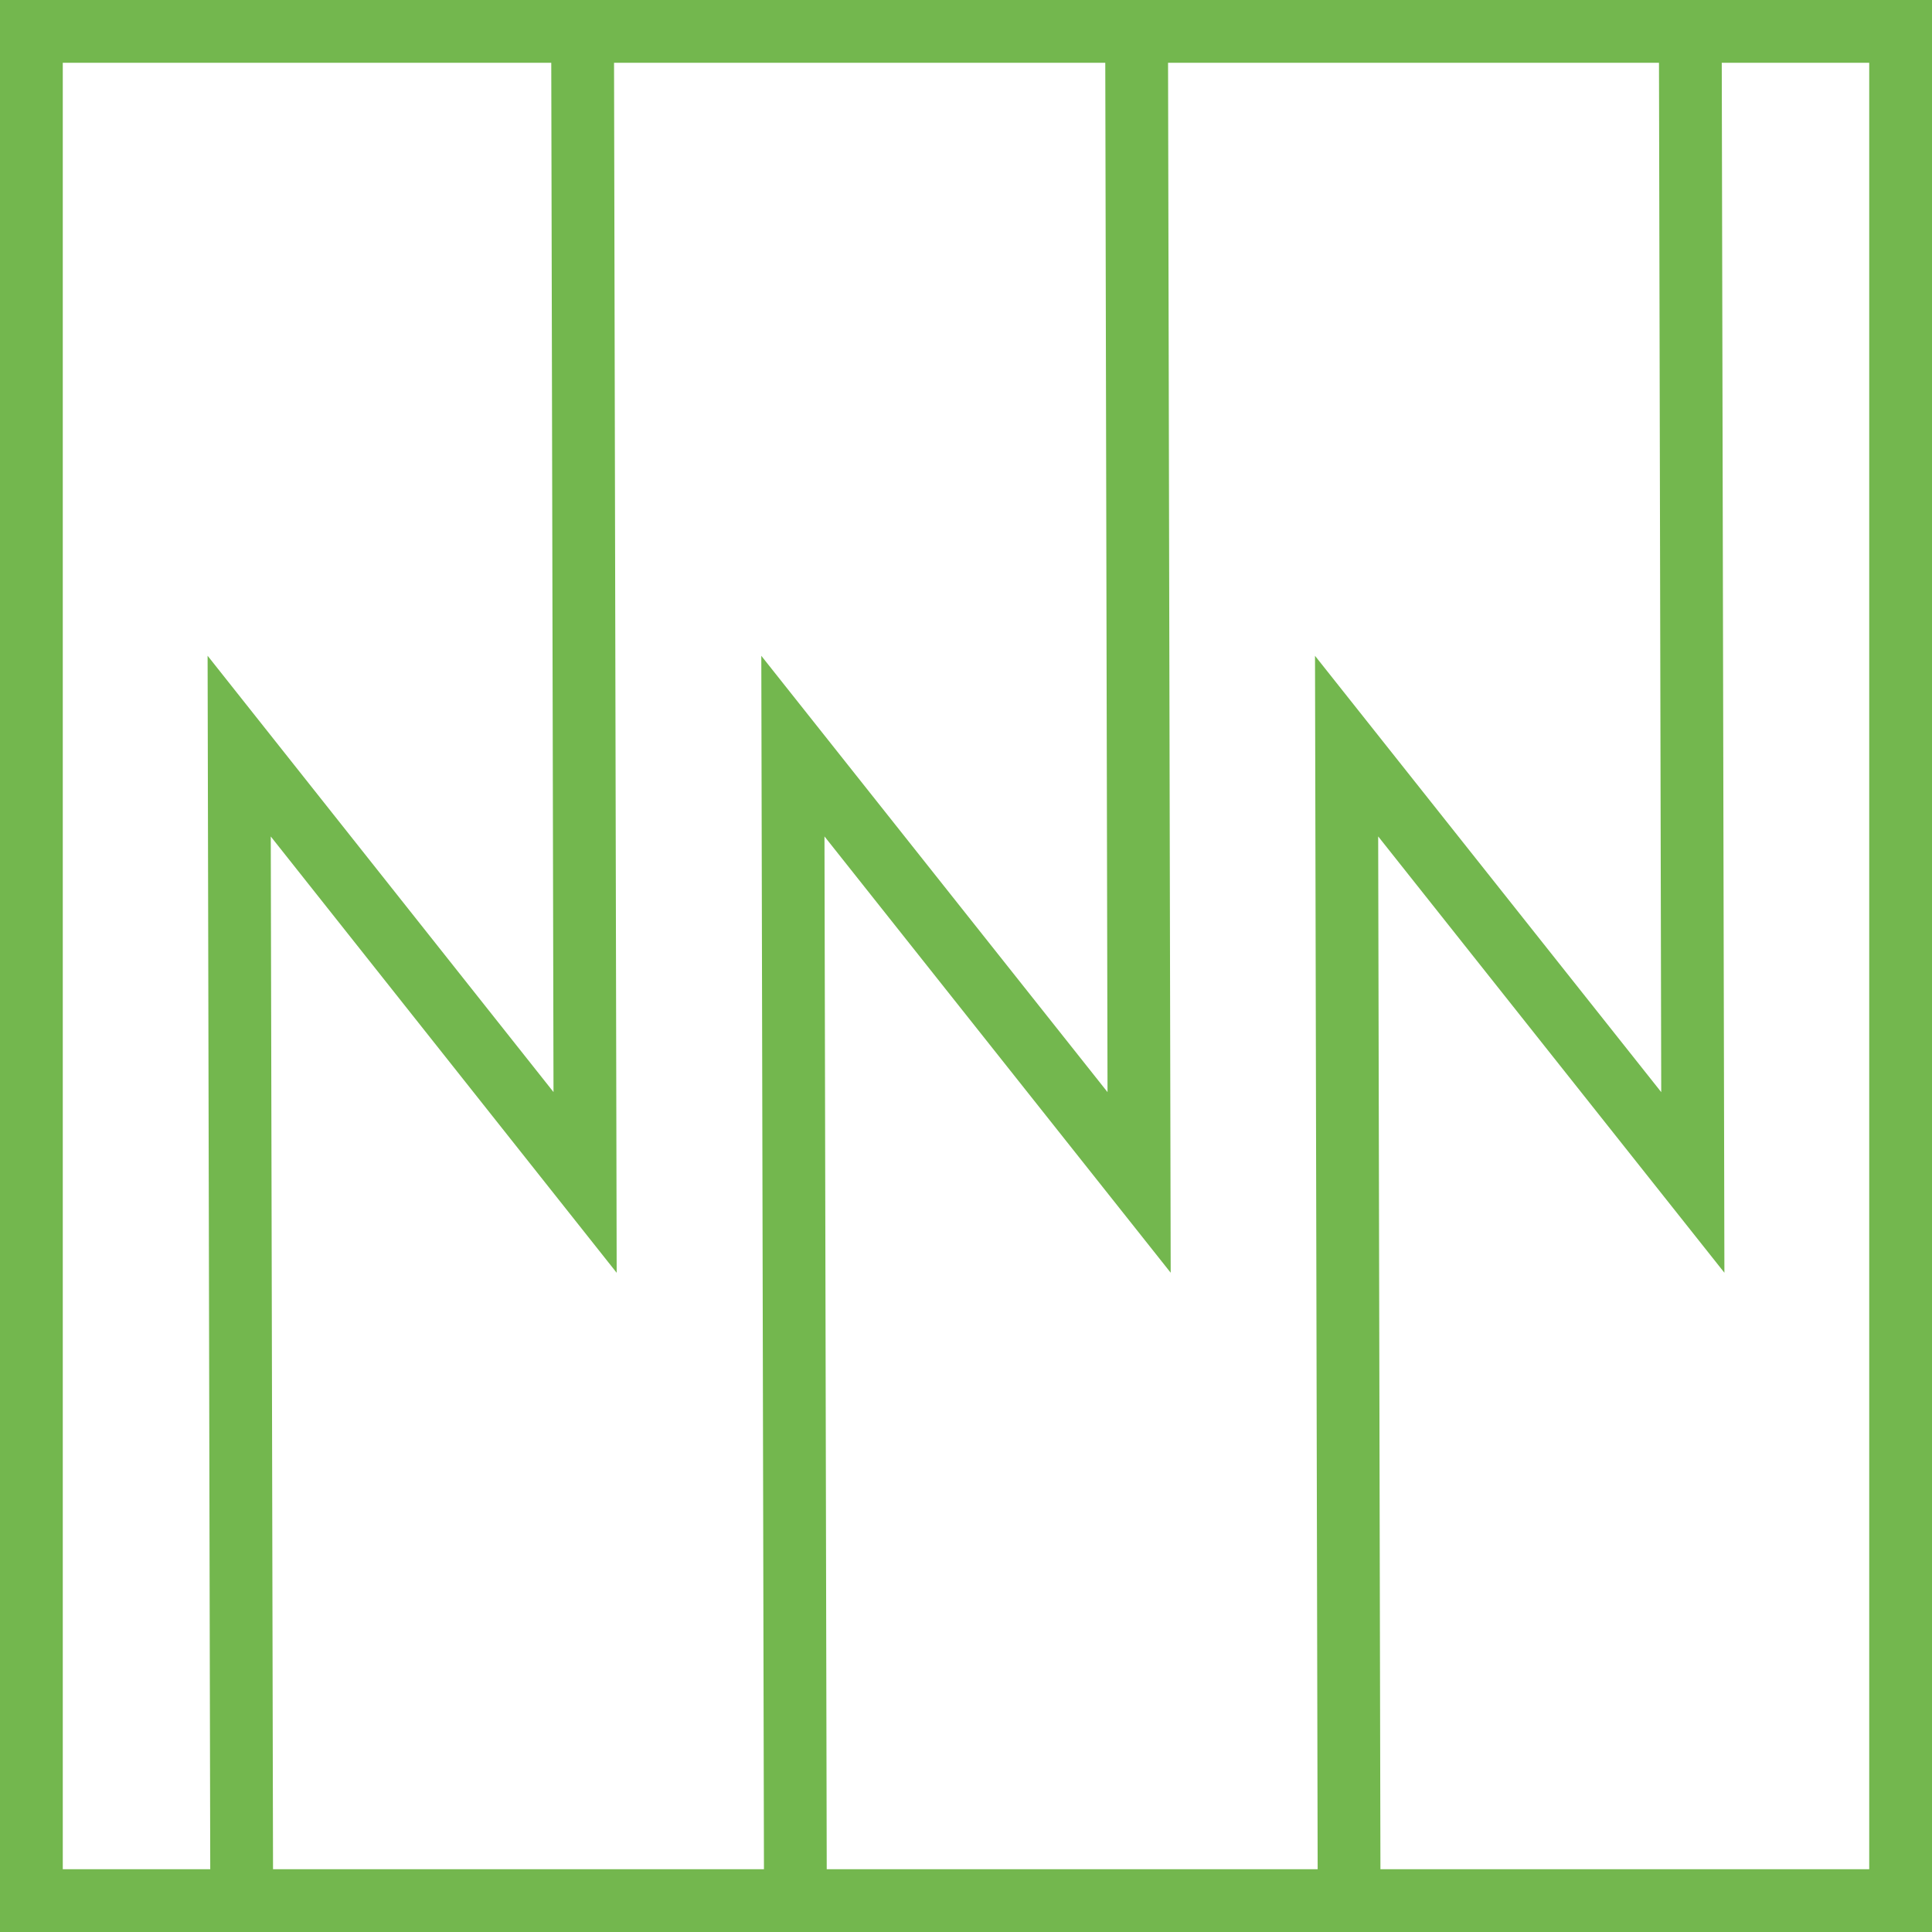
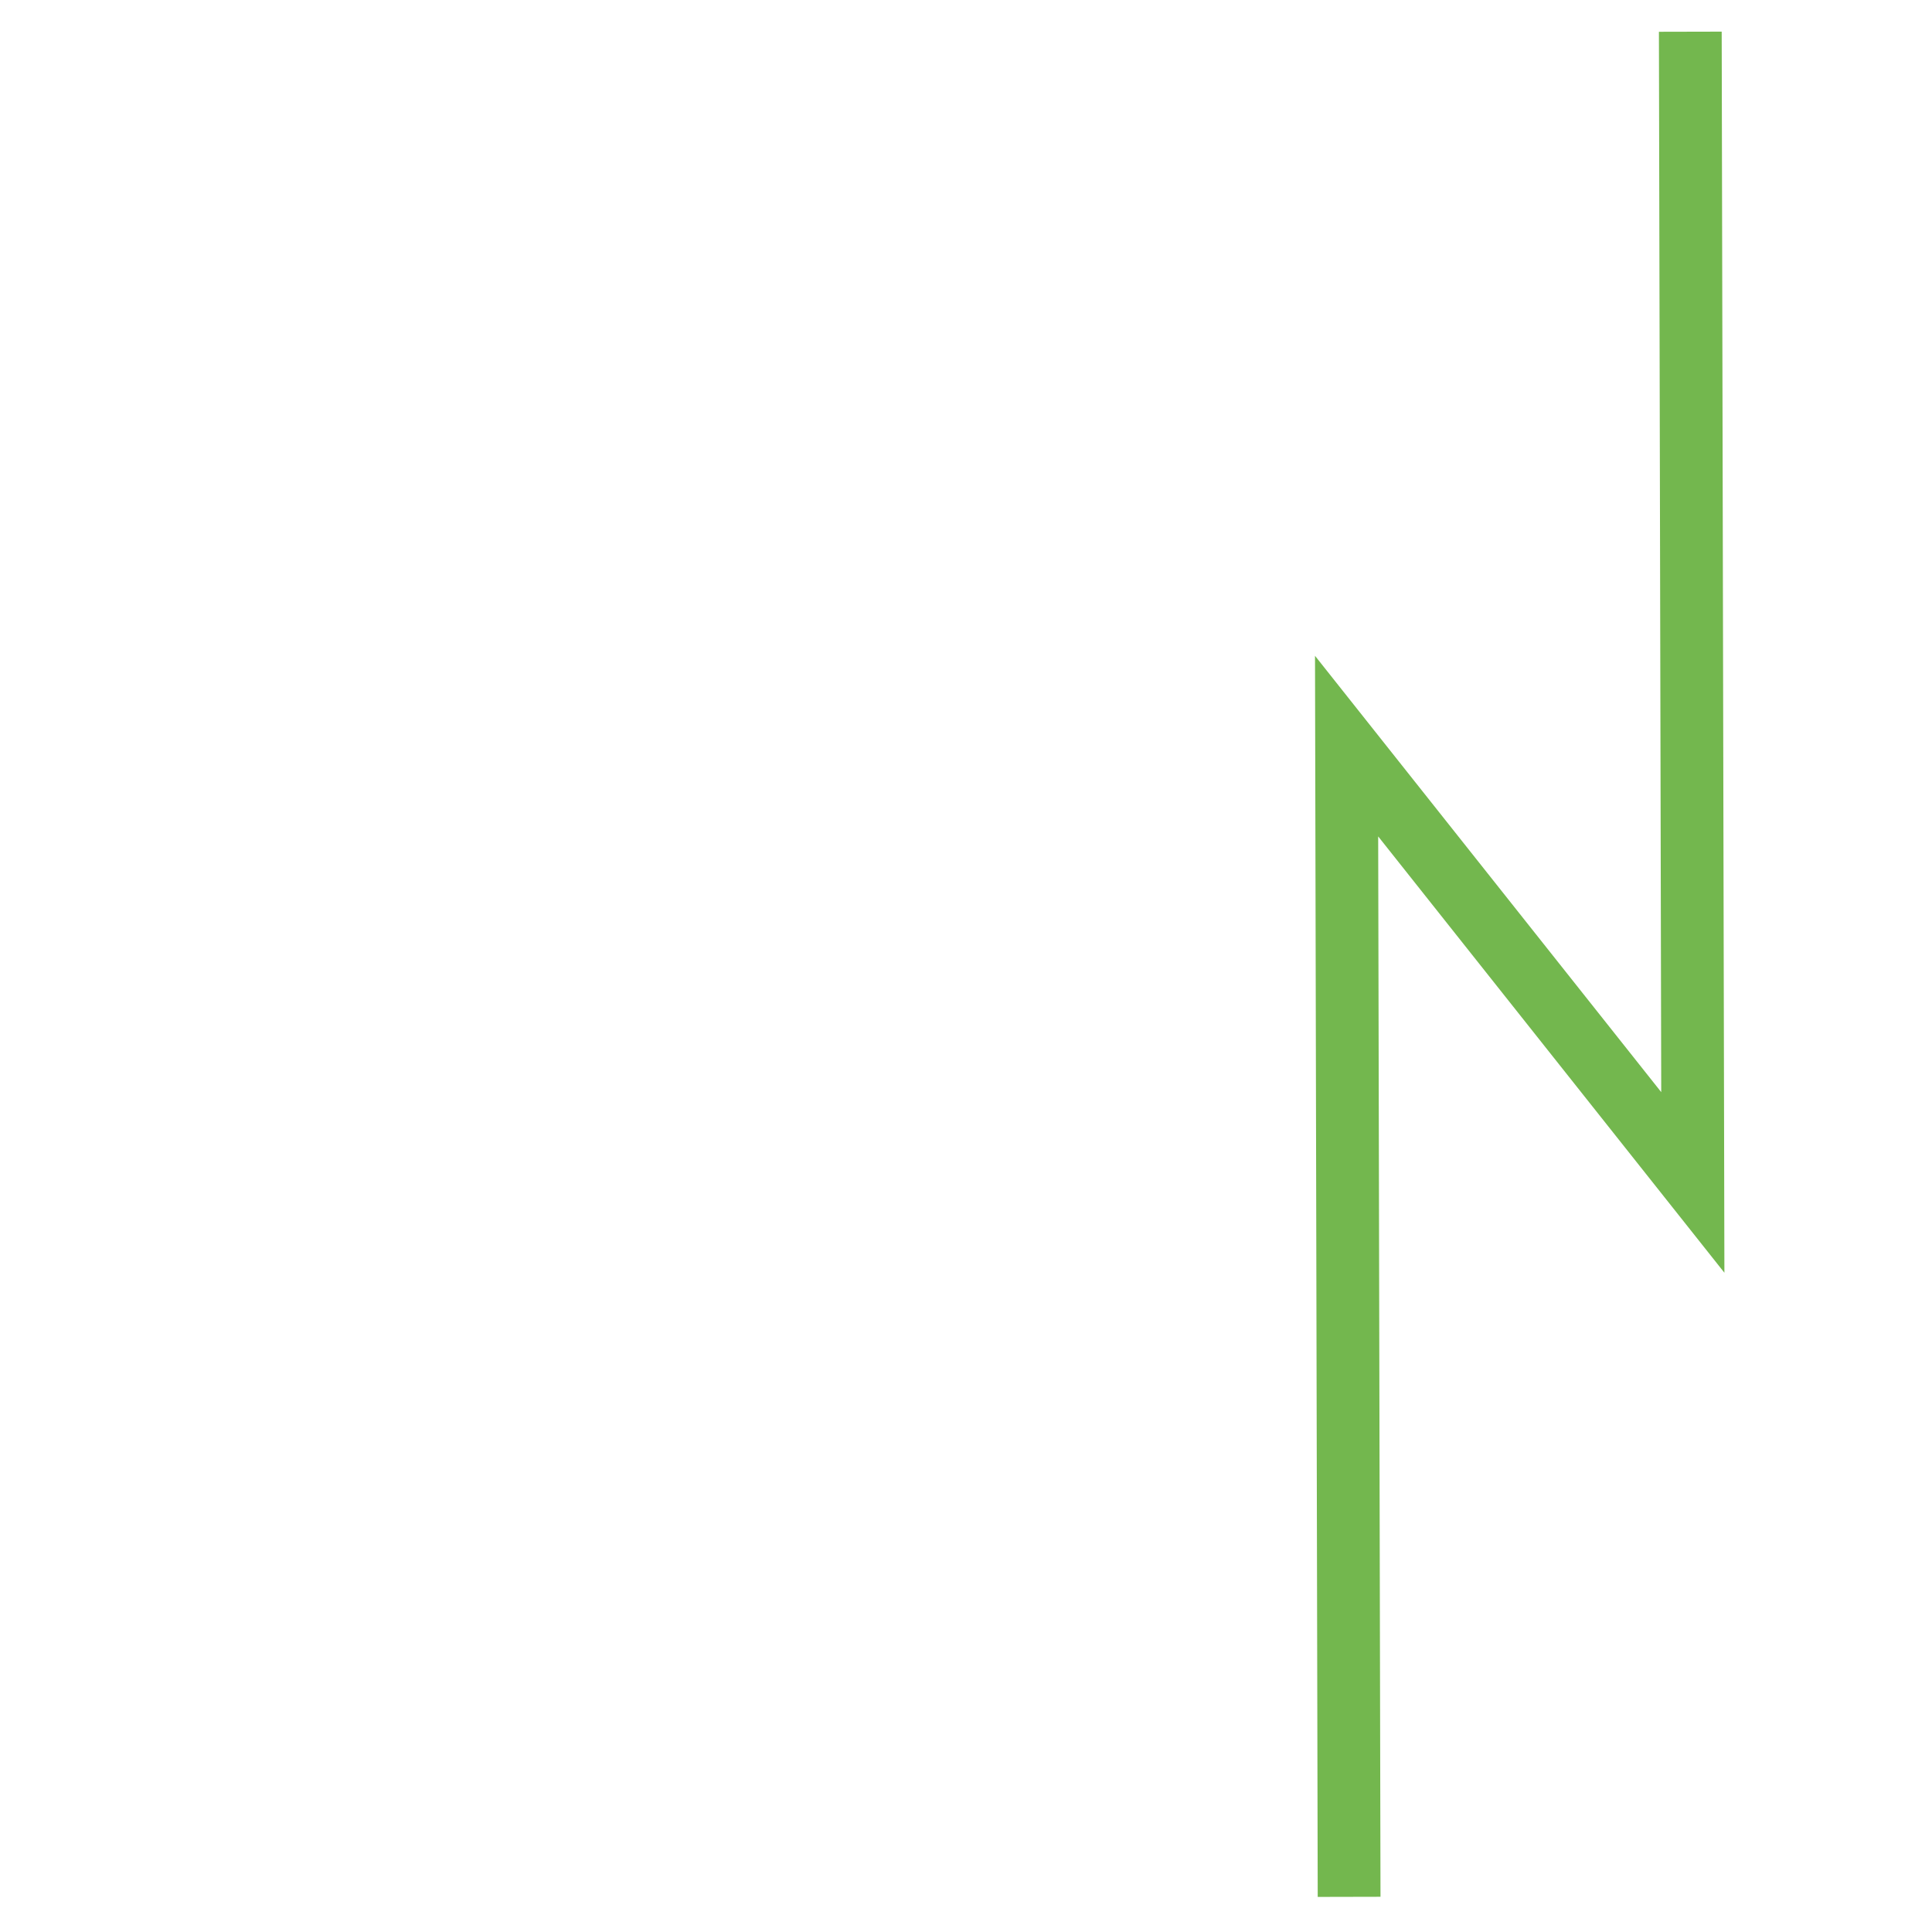
<svg xmlns="http://www.w3.org/2000/svg" data-bbox="1 1 59.55 59.55" viewBox="0 0 61.55 61.55" data-type="ugc">
  <g>
-     <path fill="none" stroke="#73b74e" stroke-miterlimit="10" stroke-width="2" d="m18.56 1.01.08 36.66-11.02-13.9.08 36.66" />
-     <path fill="none" stroke="#73b74e" stroke-miterlimit="10" stroke-width="2" d="m36.21 1.01.08 36.66-11.03-13.9.08 36.66" />
    <path fill="none" stroke="#73b74e" stroke-miterlimit="10" stroke-width="2" d="m53.85 1.01.08 36.66-11.03-13.9.08 36.66" />
-     <path fill="none" stroke="#73b74e" stroke-miterlimit="10" stroke-width="2" d="M60.55 1v59.55H1V1h59.55z" />
  </g>
</svg>